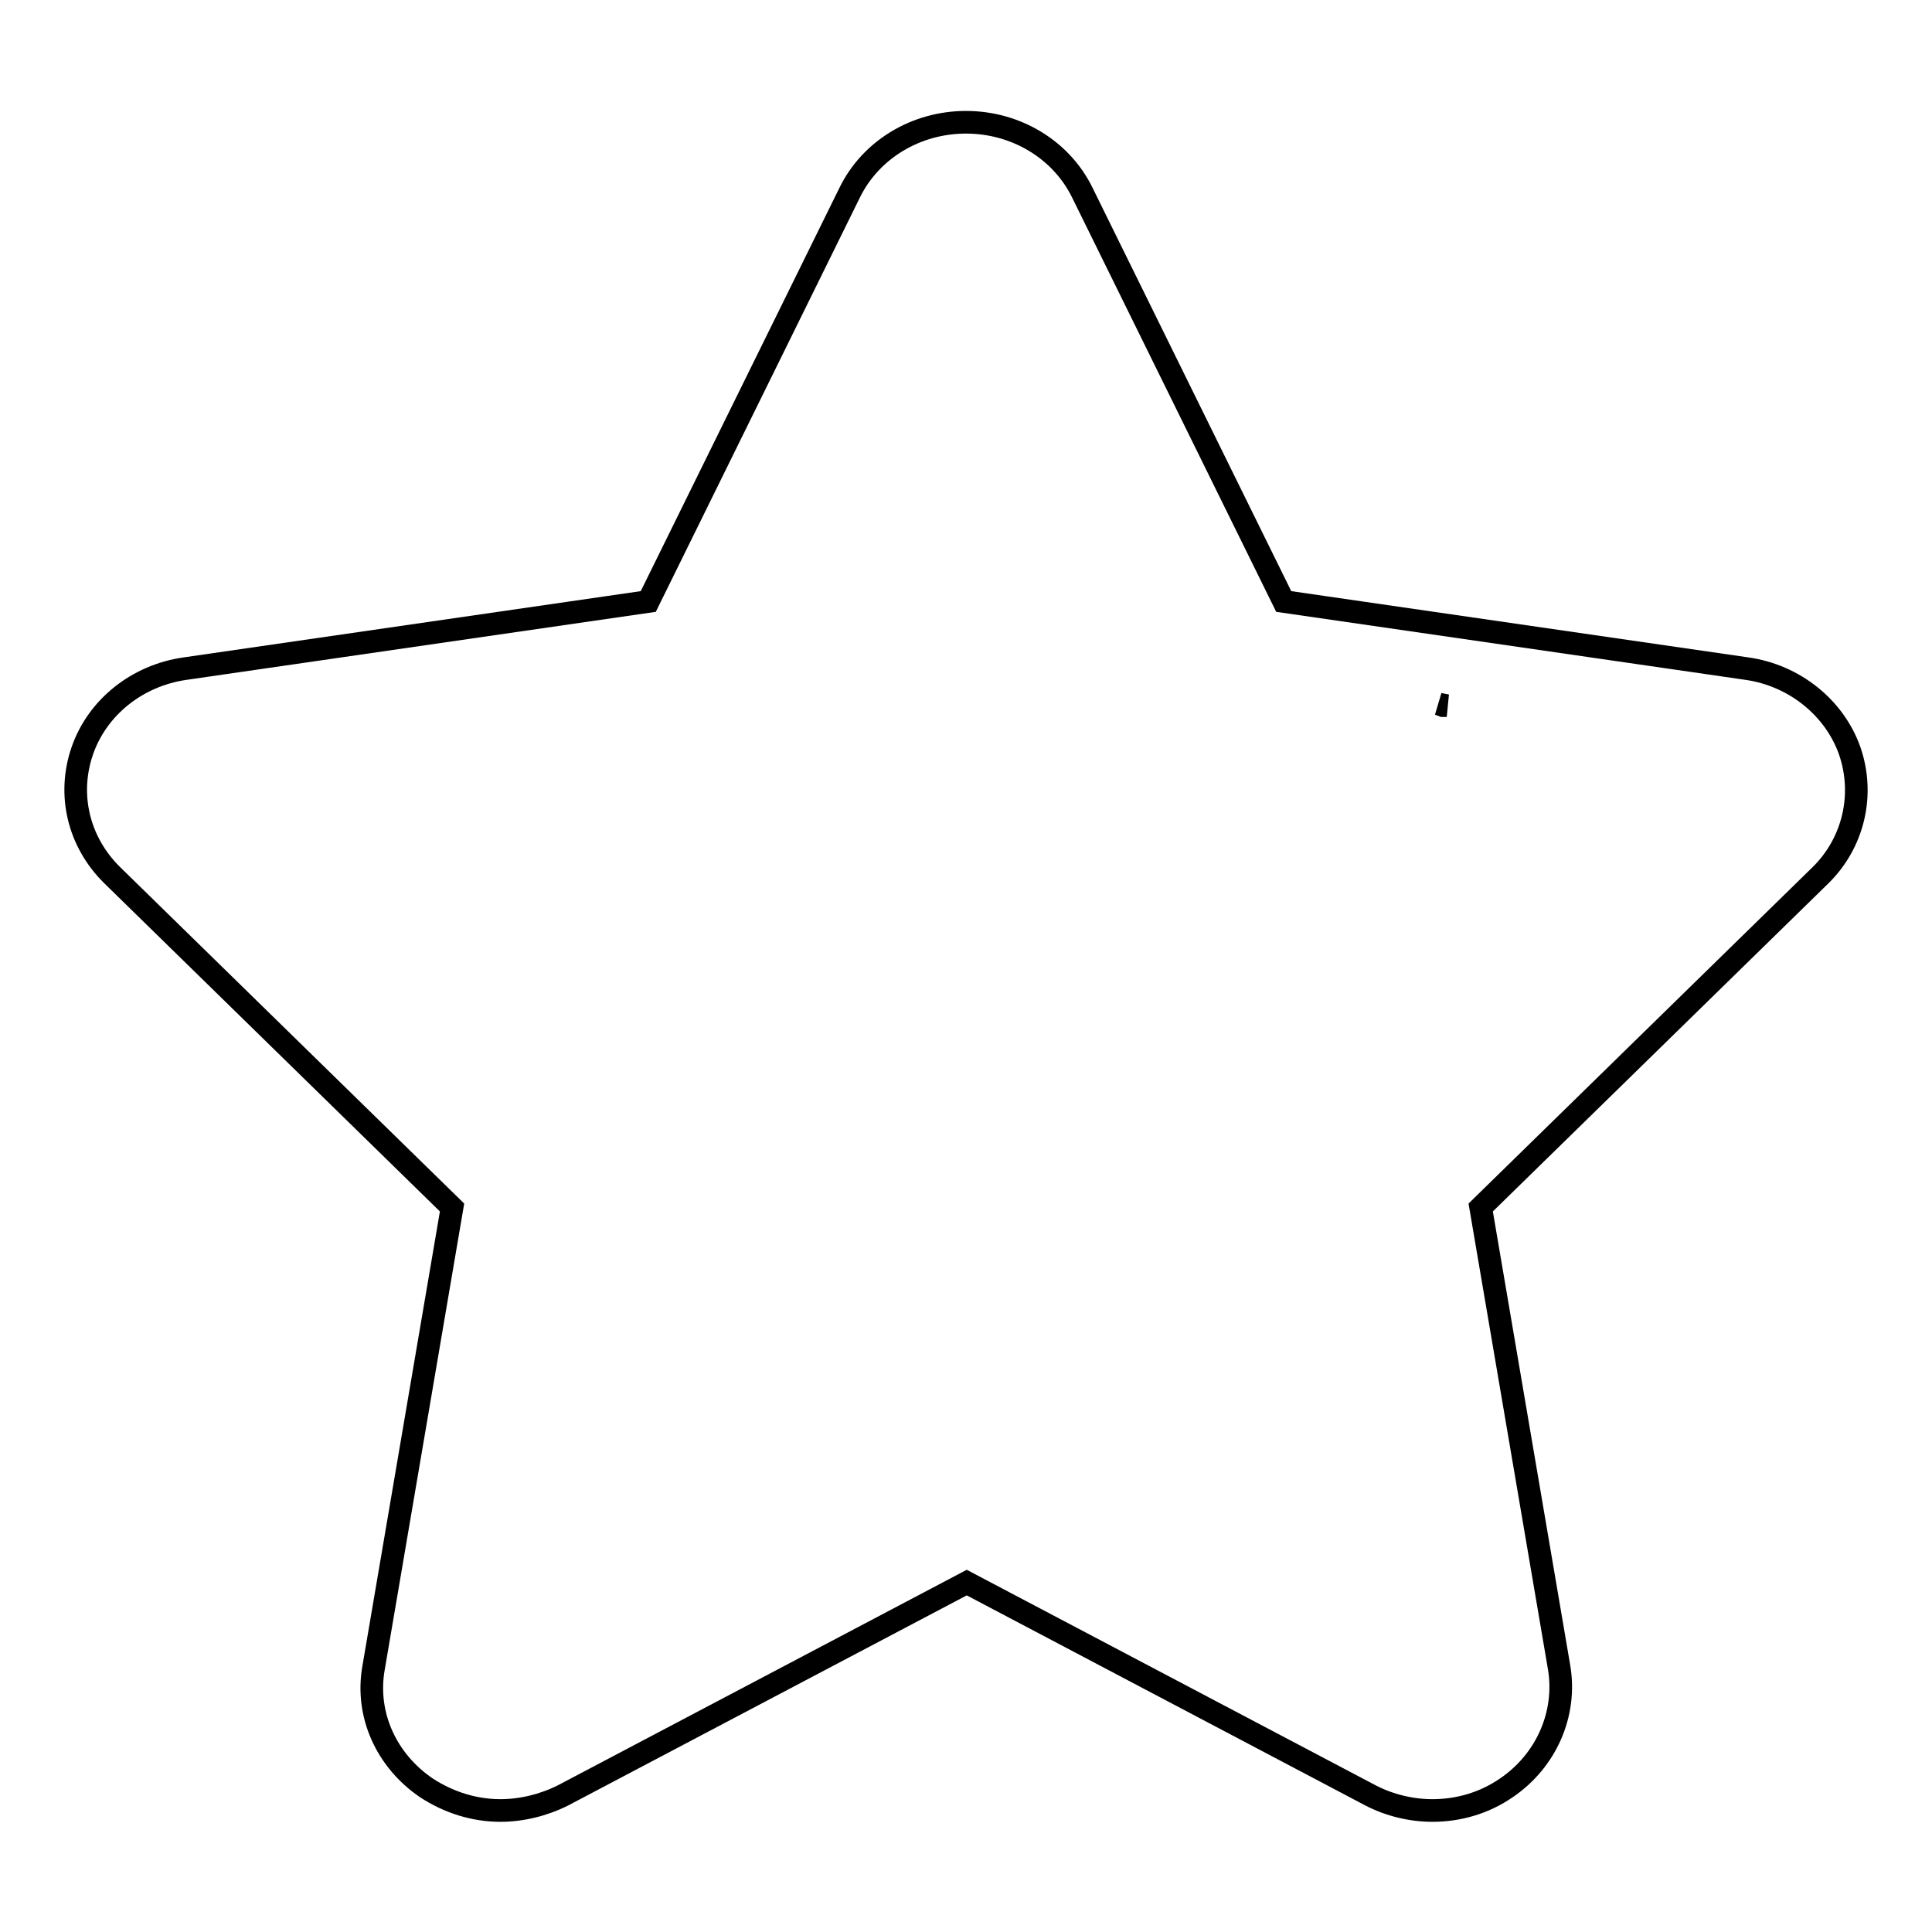
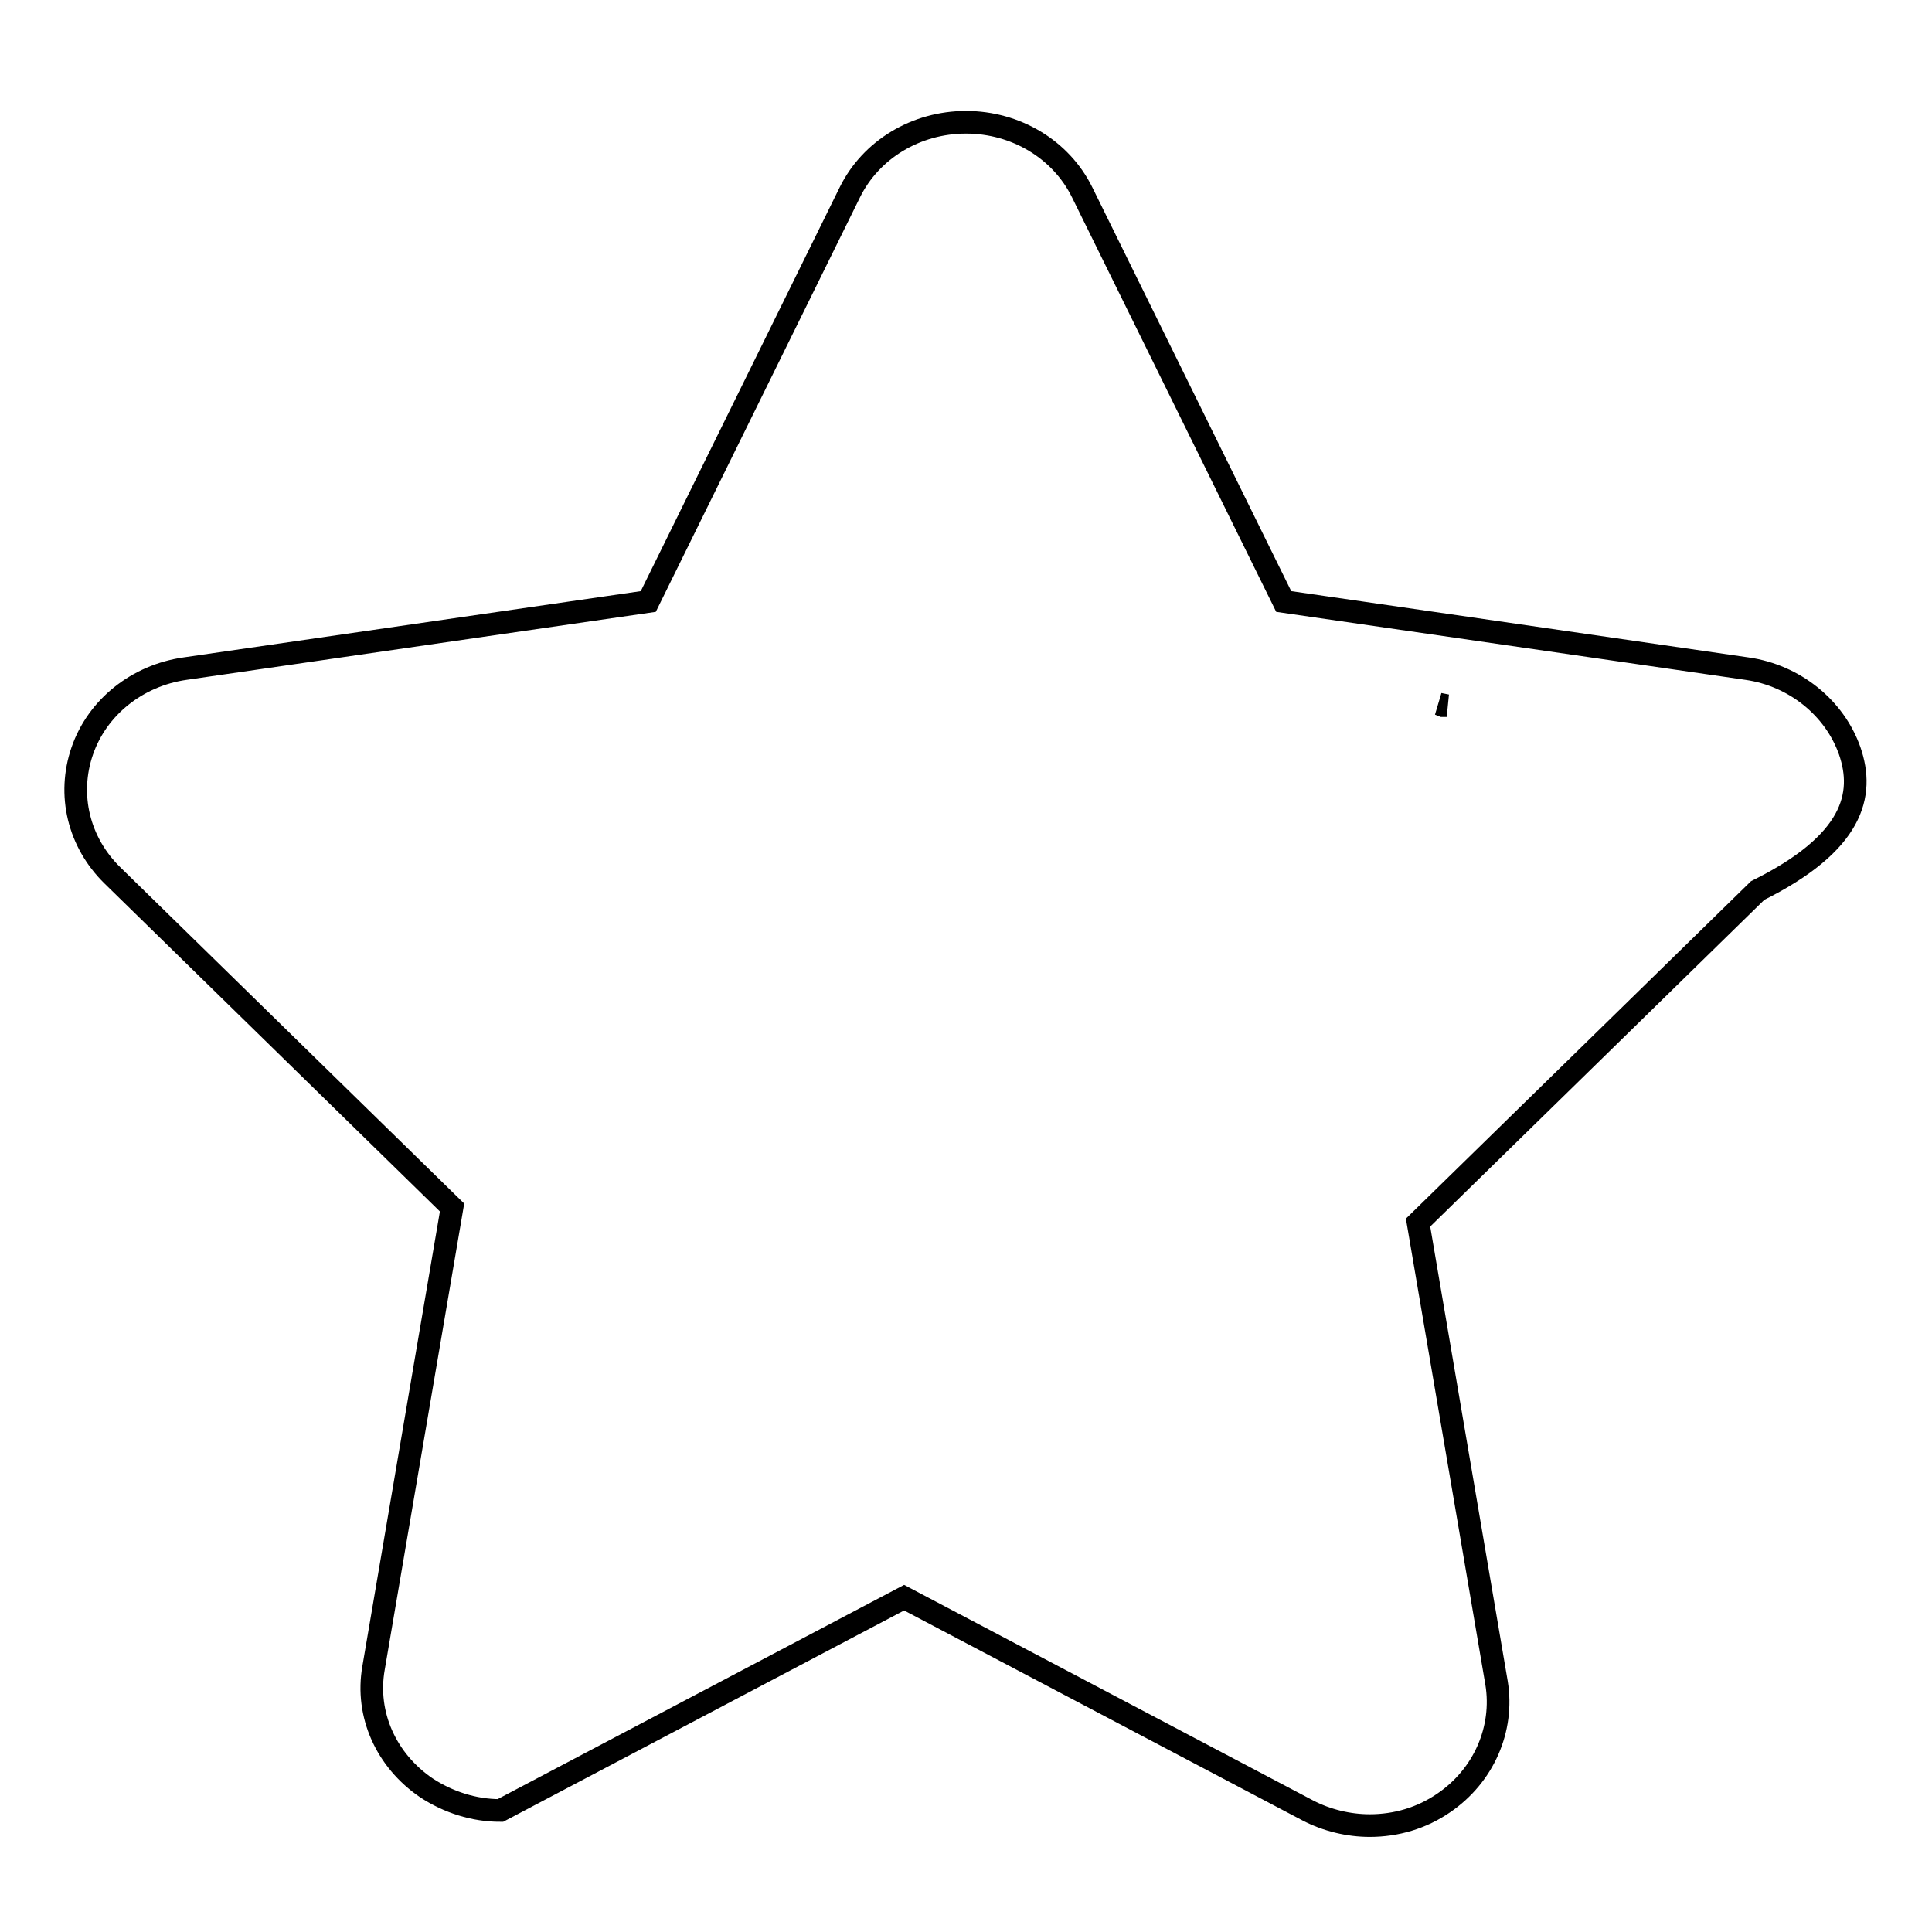
<svg xmlns="http://www.w3.org/2000/svg" version="1.1" x="0px" y="0px" viewBox="0 0 256 256" enable-background="new 0 0 256 256" xml:space="preserve">
  <g>
-     <path stroke-width="3" fill-opacity="0" stroke="#000000" d="M245.1,99.5c-2-5.7-7.3-10-13.6-10.9l-61.4-8.9l-26.7-54.2c-2.8-5.7-8.8-9.3-15.4-9.3 c-6.6,0-12.6,3.6-15.4,9.3L85.9,79.7l-61.4,8.9c-6.3,0.9-11.6,5.1-13.6,10.9c-2,5.8-0.5,12.1,4,16.5l45,44l-10.4,61 c-1.1,6.2,1.7,12.3,7,15.9c2.9,1.9,6.3,3,9.8,3c2.8,0,5.7-0.7,8.3-2l53.5-28.2l53.5,28.2c2.5,1.3,5.4,2,8.2,2c3.5,0,6.9-1,9.8-3 c5.3-3.6,8-9.8,7-15.9l-10.4-61l45-44C245.6,111.7,247.1,105.3,245.1,99.5L245.1,99.5z M190.7,93.3l1,0.2l-0.5,0L190.7,93.3 L190.7,93.3z" />
+     <path stroke-width="3" fill-opacity="0" stroke="#000000" d="M245.1,99.5c-2-5.7-7.3-10-13.6-10.9l-61.4-8.9l-26.7-54.2c-2.8-5.7-8.8-9.3-15.4-9.3 c-6.6,0-12.6,3.6-15.4,9.3L85.9,79.7l-61.4,8.9c-6.3,0.9-11.6,5.1-13.6,10.9c-2,5.8-0.5,12.1,4,16.5l45,44l-10.4,61 c-1.1,6.2,1.7,12.3,7,15.9c2.9,1.9,6.3,3,9.8,3l53.5-28.2l53.5,28.2c2.5,1.3,5.4,2,8.2,2c3.5,0,6.9-1,9.8-3 c5.3-3.6,8-9.8,7-15.9l-10.4-61l45-44C245.6,111.7,247.1,105.3,245.1,99.5L245.1,99.5z M190.7,93.3l1,0.2l-0.5,0L190.7,93.3 L190.7,93.3z" />
  </g>
</svg>